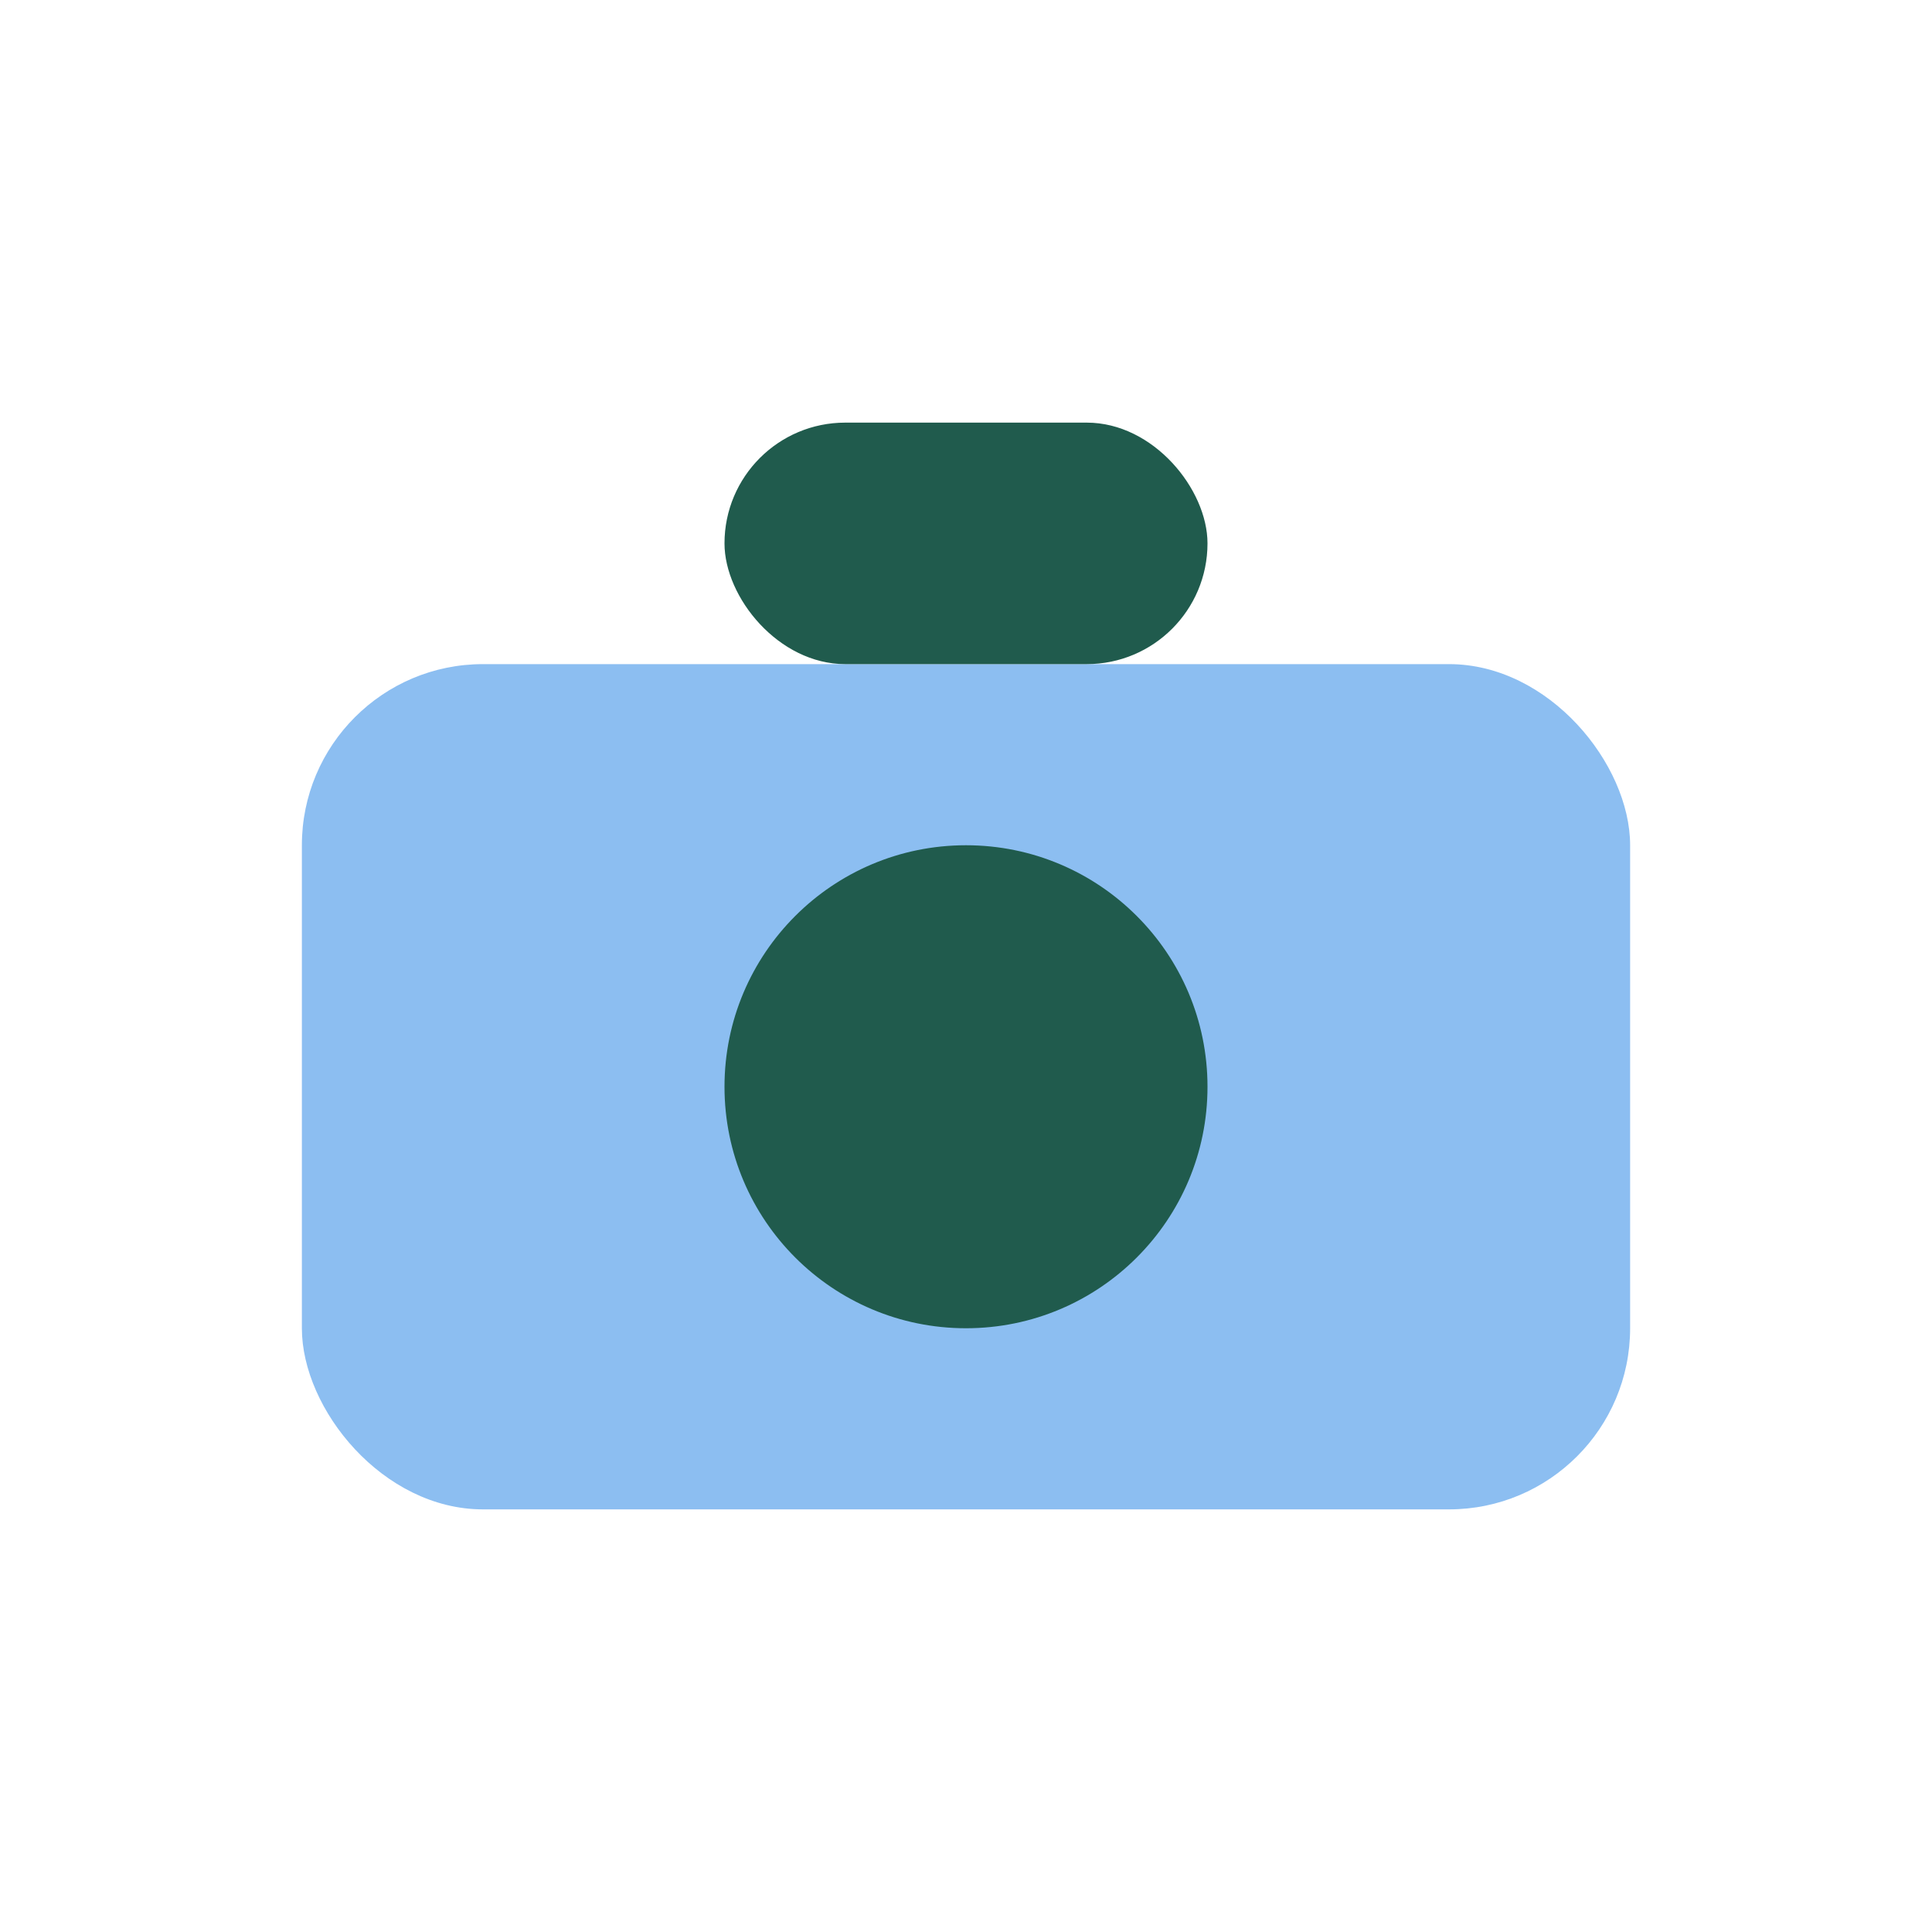
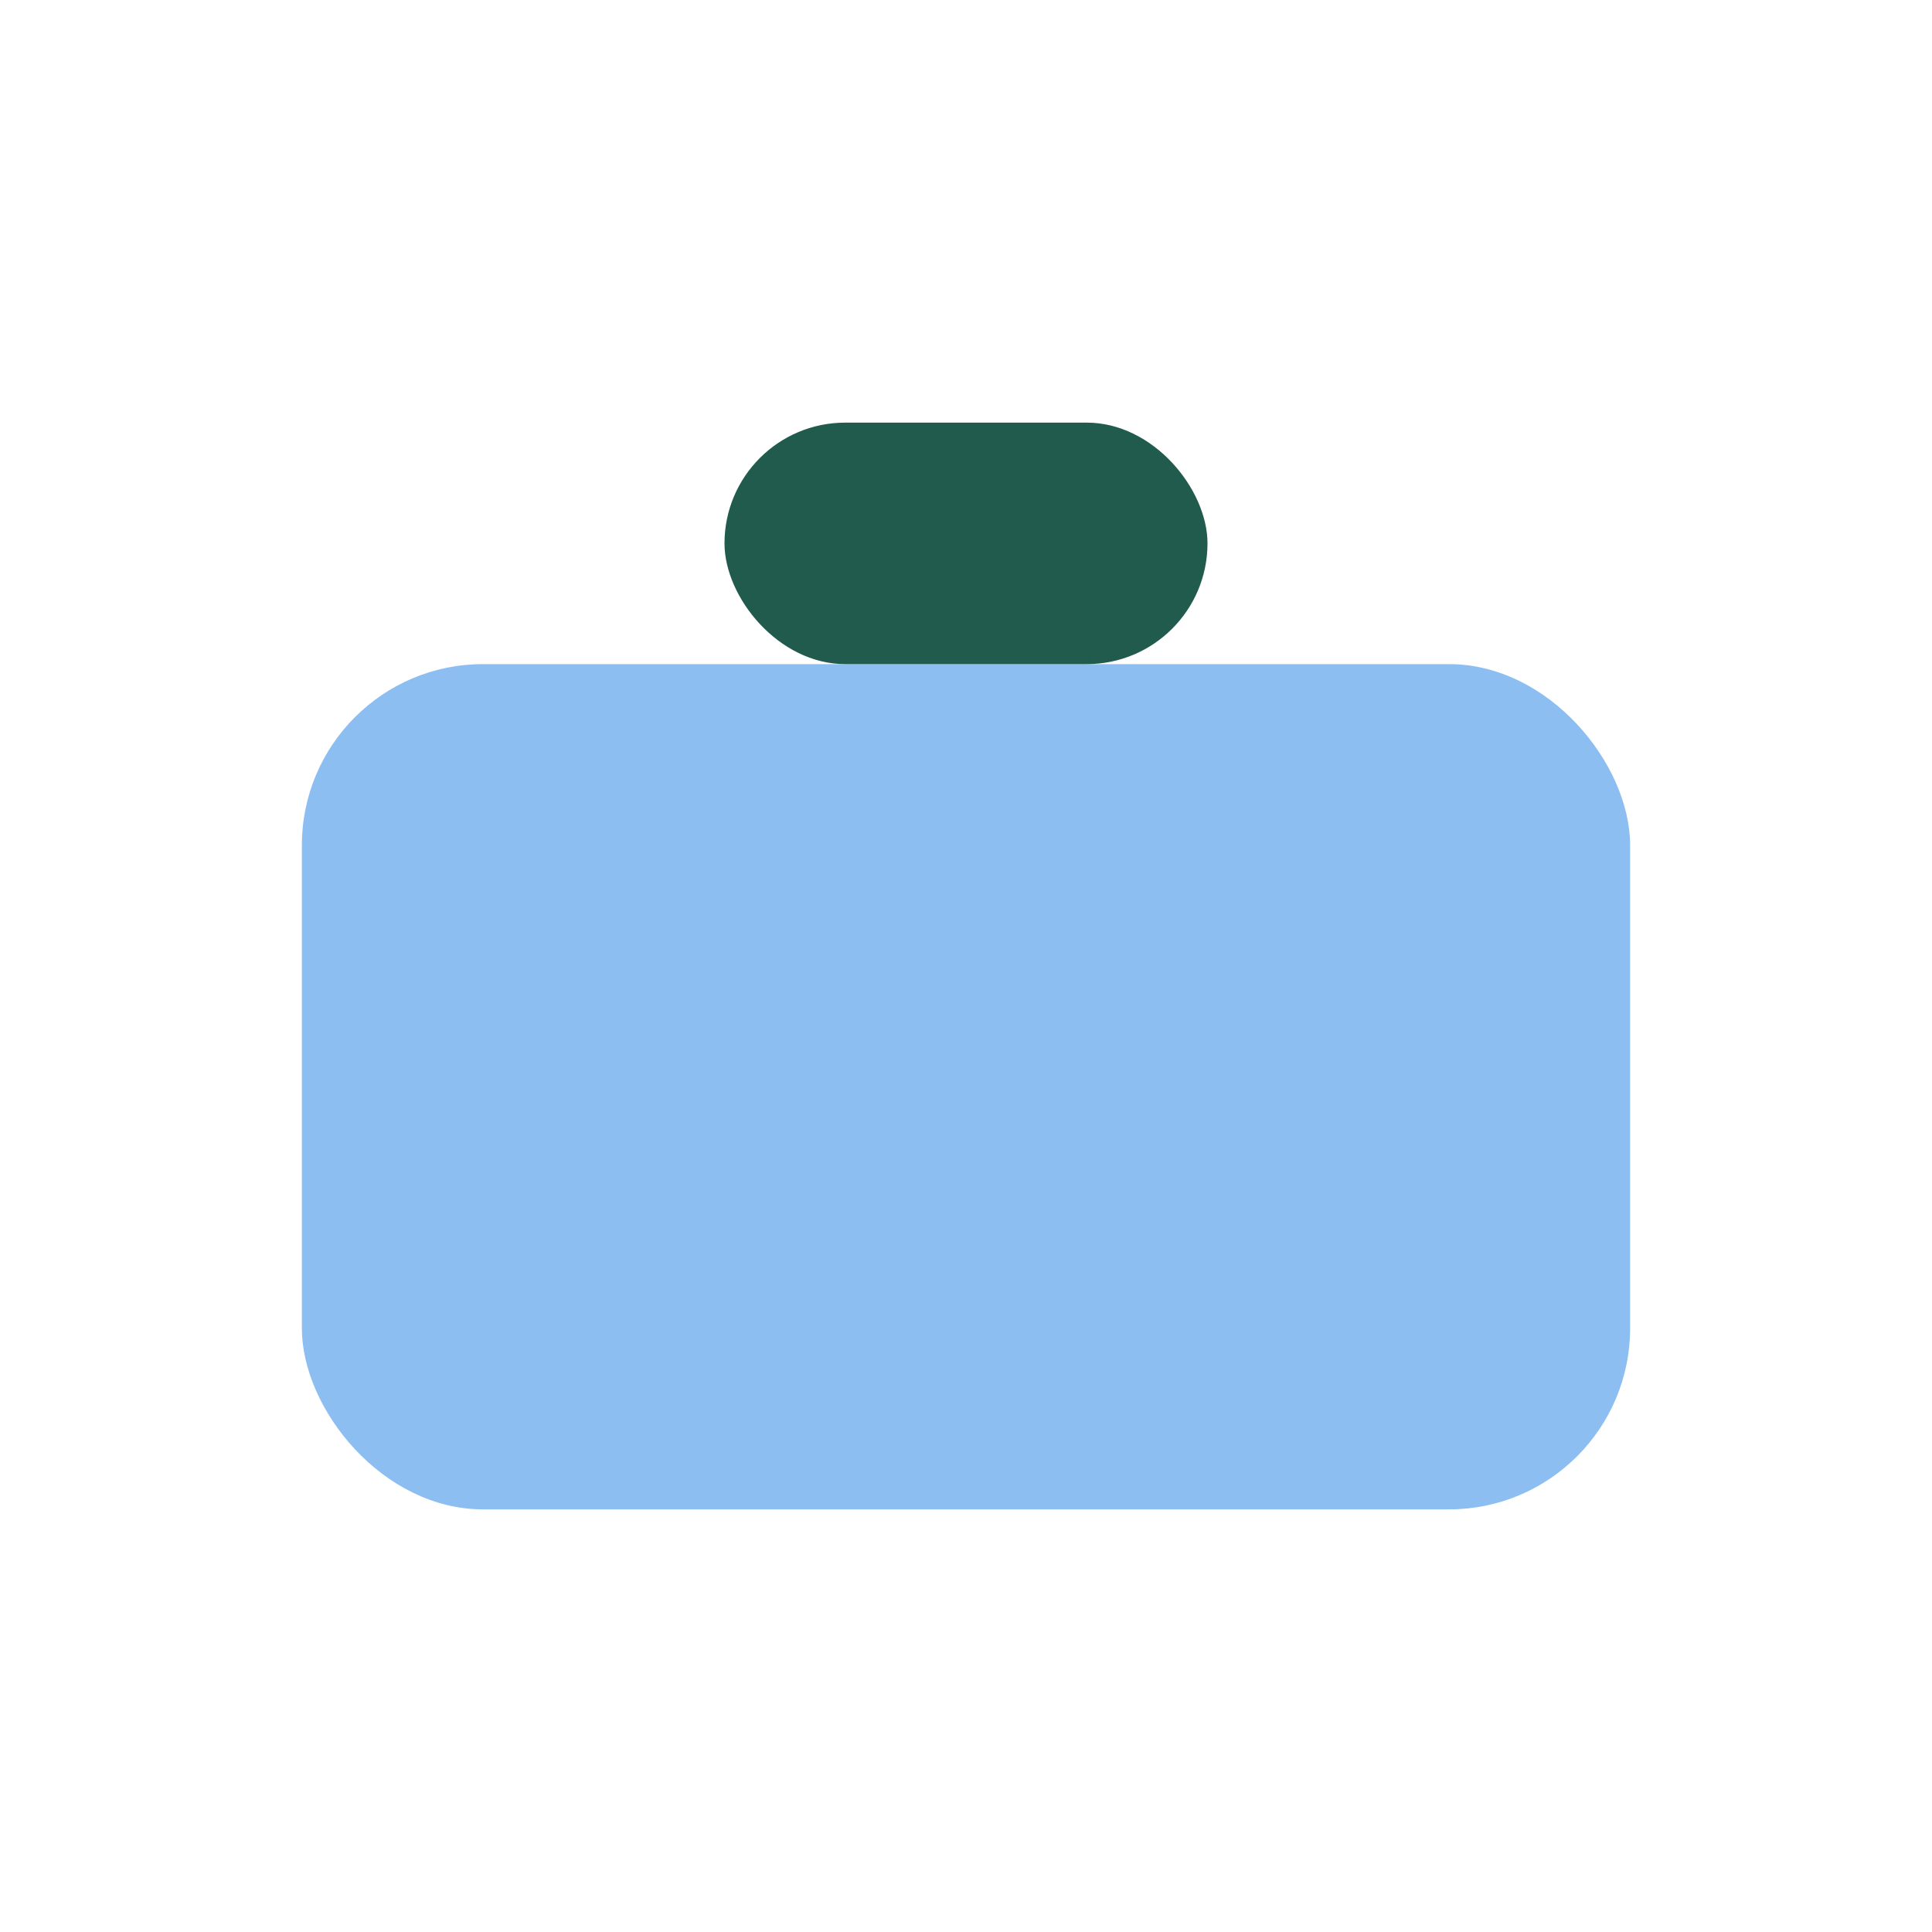
<svg xmlns="http://www.w3.org/2000/svg" width="32" height="32" viewBox="0 0 32 32">
  <rect x="5" y="11" width="22" height="14" rx="3" fill="#8CBEF1" />
-   <circle cx="16" cy="18" r="4" fill="#205B4D" />
  <rect x="12" y="7" width="8" height="4" rx="2" fill="#205B4D" />
</svg>